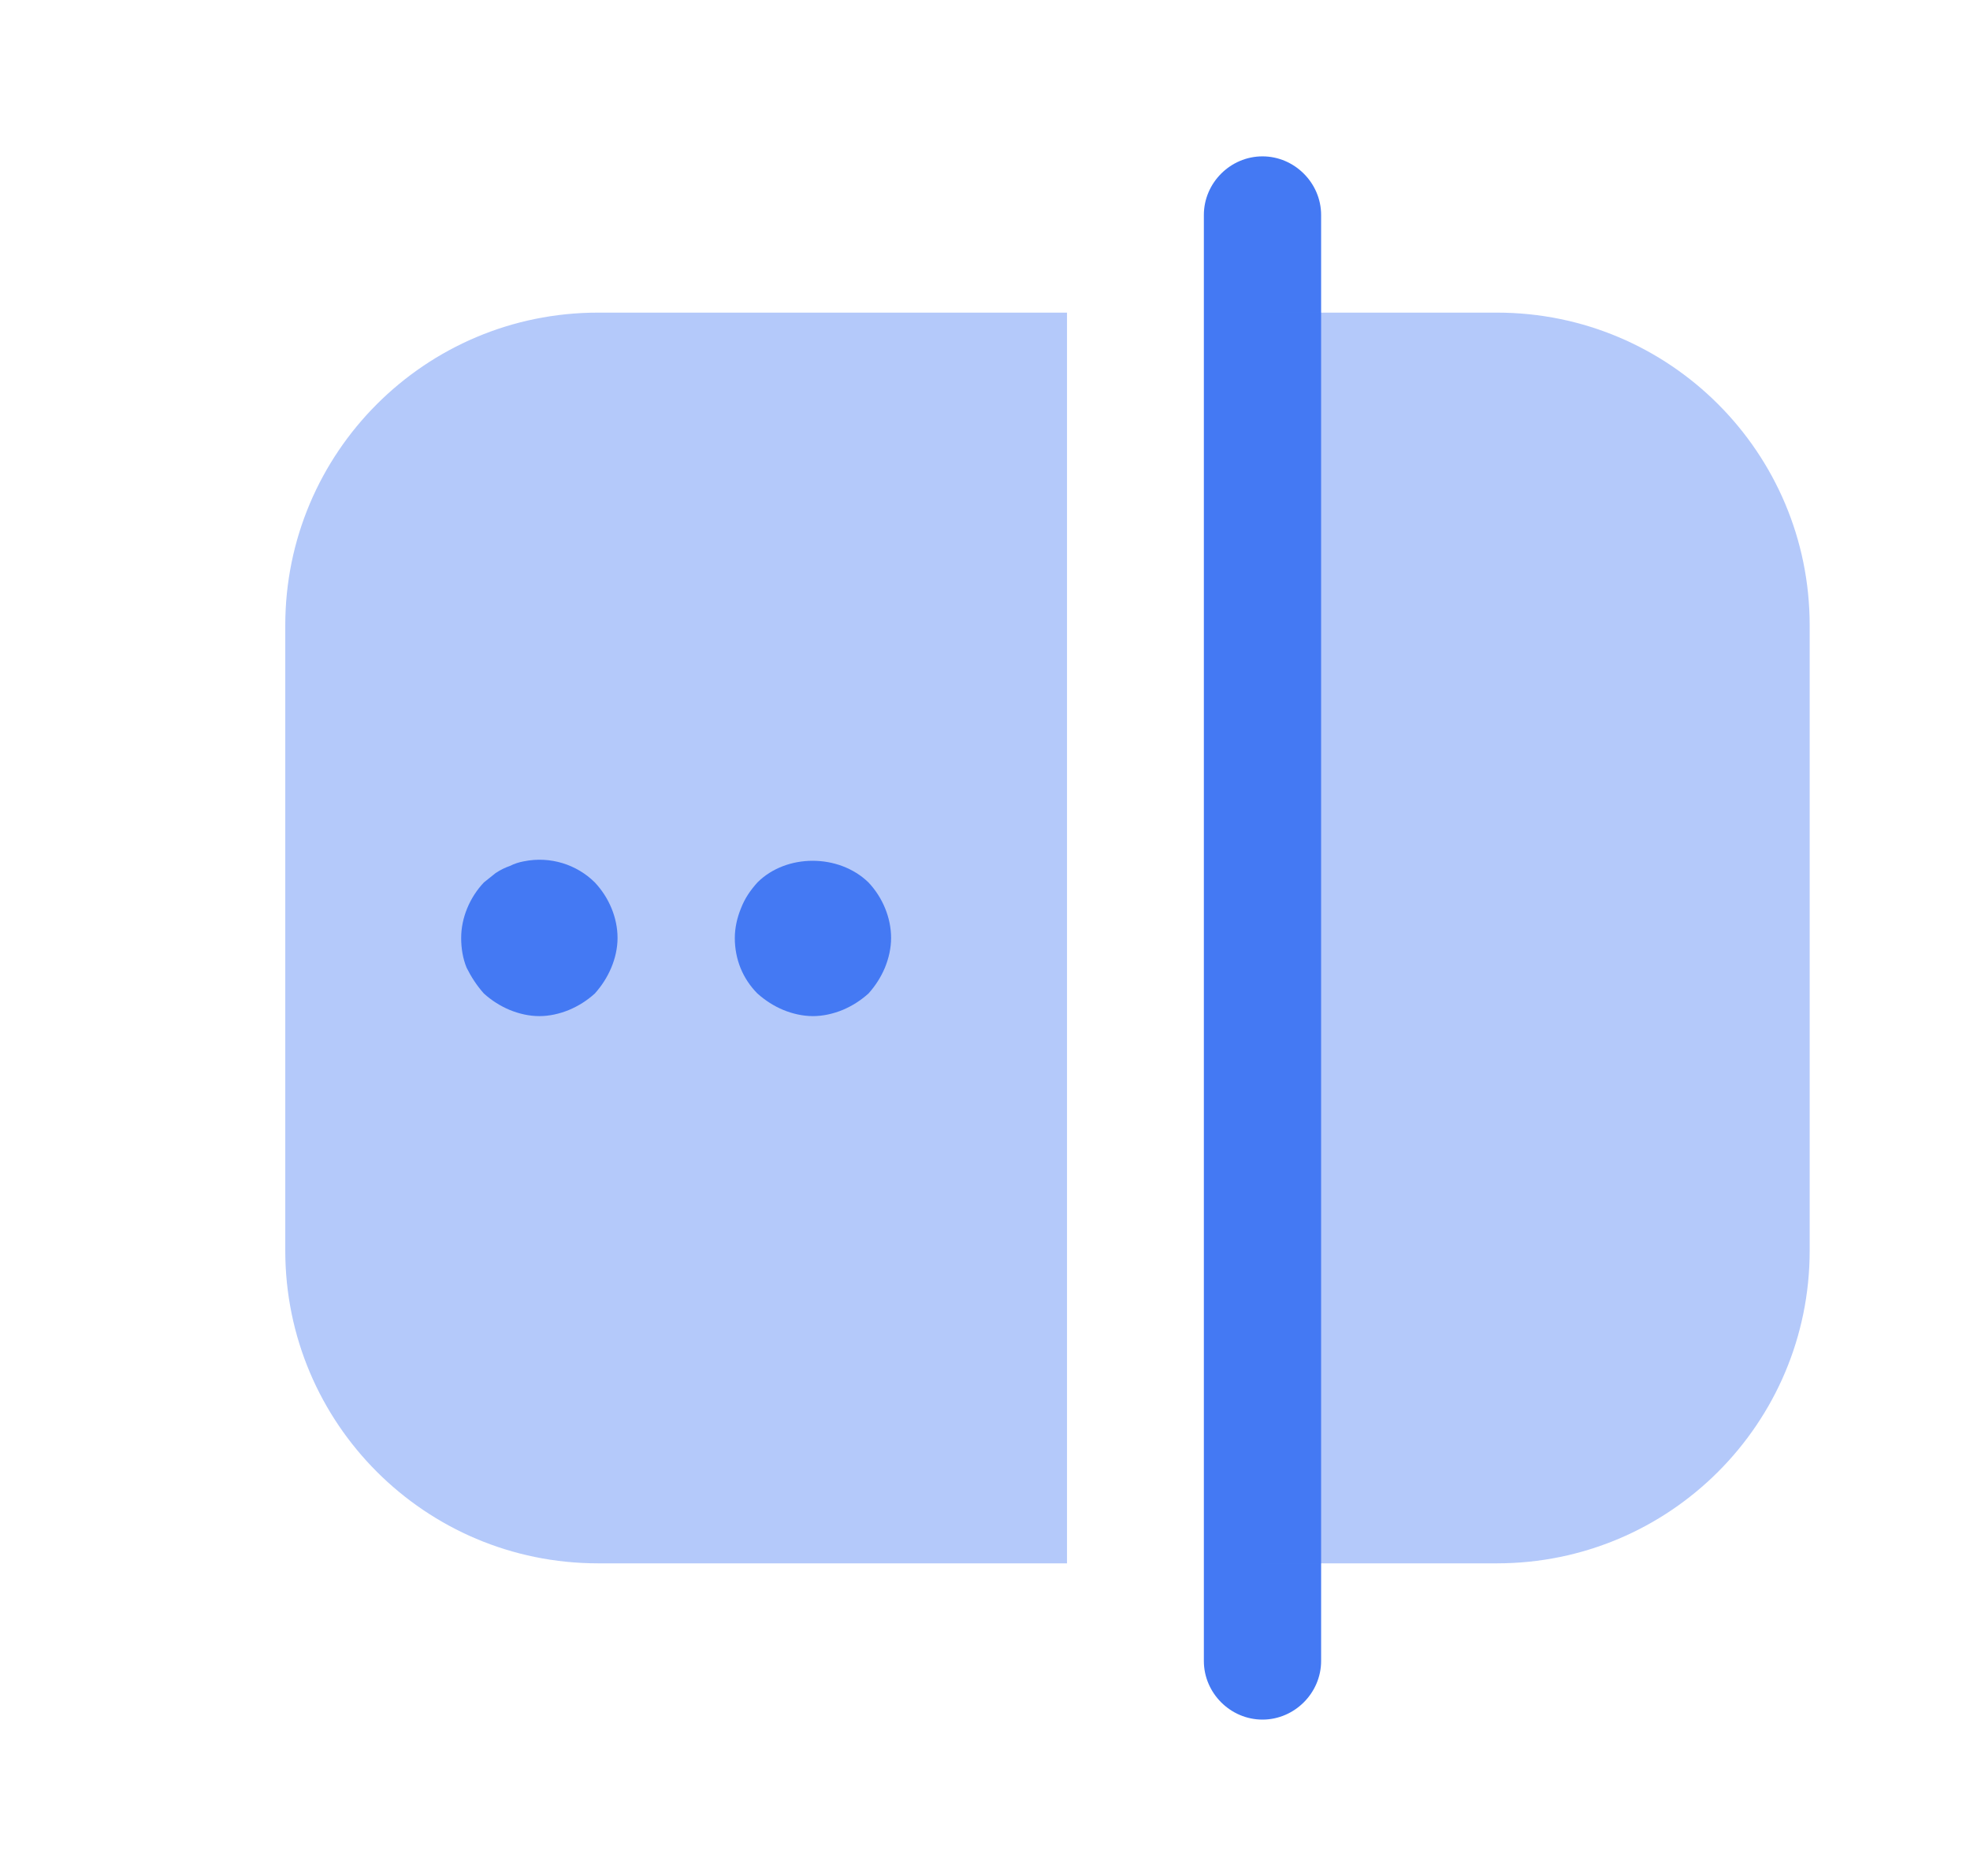
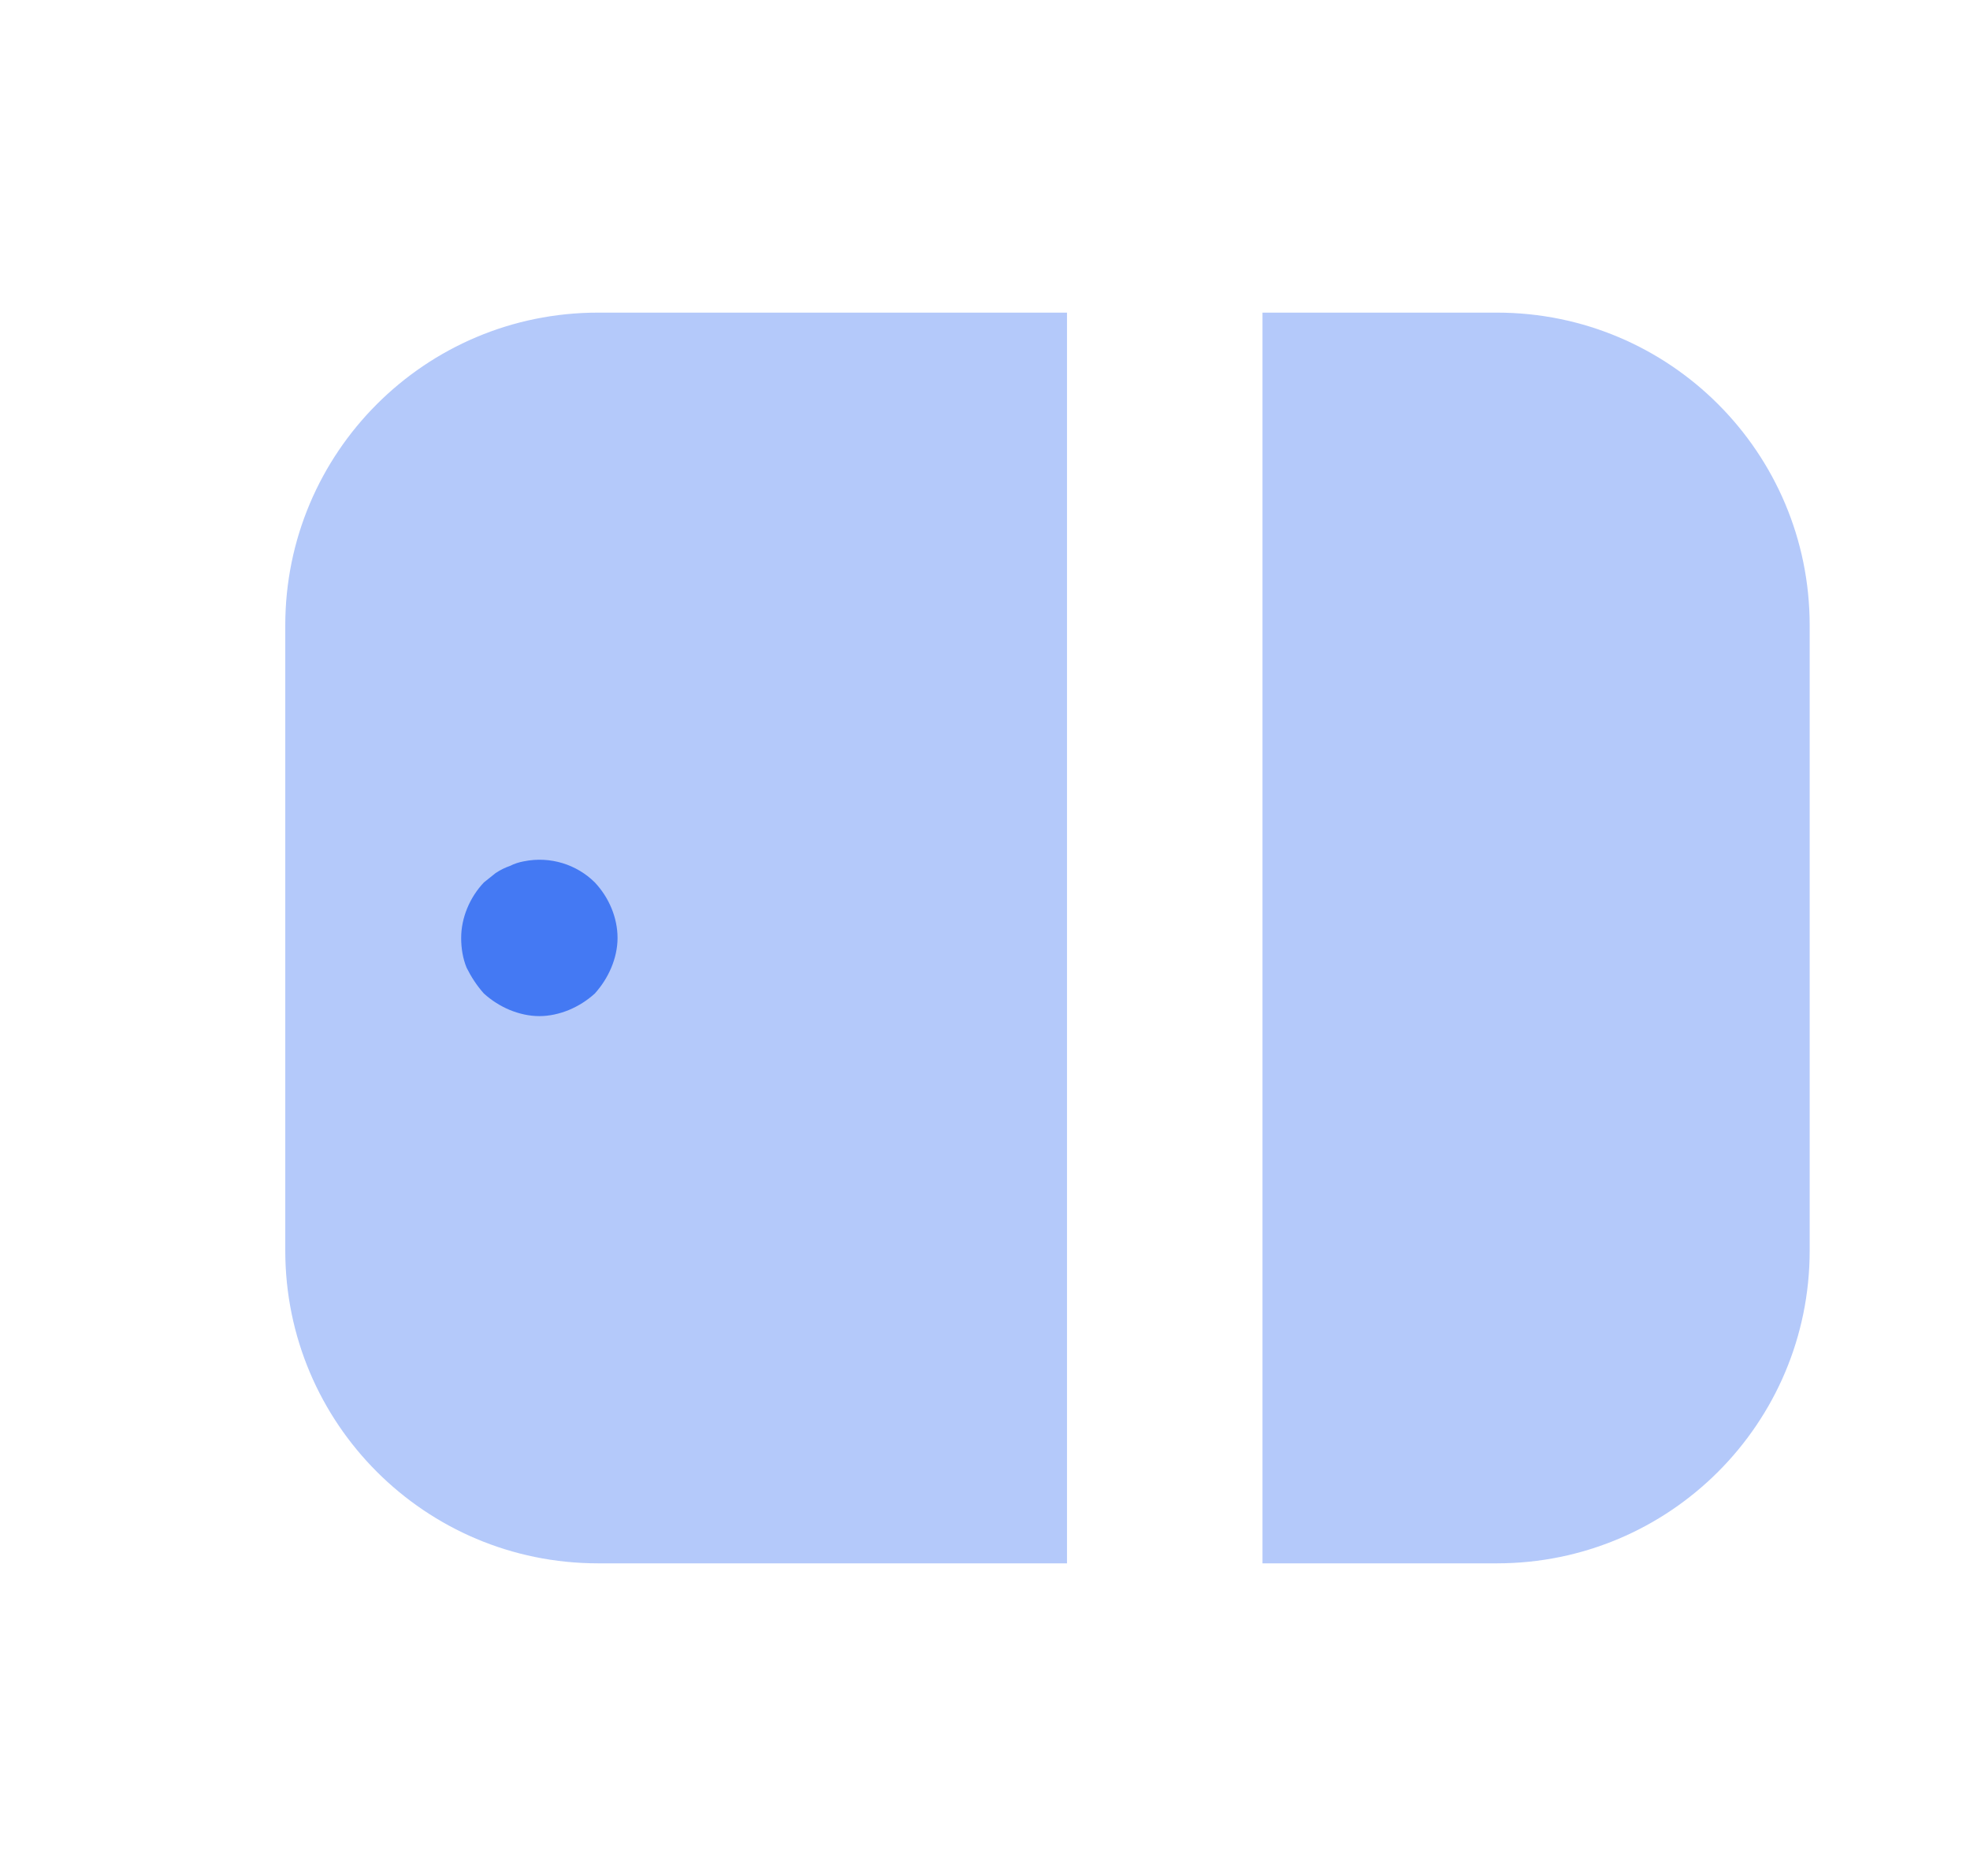
<svg xmlns="http://www.w3.org/2000/svg" width="21" height="20" viewBox="0 0 21 20" fill="none">
  <g id="vuesax/bulk/password-check">
    <g id="password-check">
-       <path id="Vector" d="M13.458 18.333C13.116 18.333 12.833 18.05 12.833 17.708L12.833 2.292C12.833 1.95 13.116 1.667 13.458 1.667C13.799 1.667 14.083 1.95 14.083 2.292L14.083 17.708C14.083 18.05 13.799 18.333 13.458 18.333Z" fill="#4479F3" />
      <path id="Vector_2" opacity="0.4" d="M6.374 16.667L11.374 16.667L11.374 3.333L6.374 3.333C4.533 3.333 3.041 4.825 3.041 6.667L3.041 13.333C3.041 15.175 4.533 16.667 6.374 16.667Z" fill="#4479F3" />
      <path id="Vector_3" opacity="0.4" d="M15.958 16.667L13.458 16.667L13.458 3.333L15.958 3.333C17.799 3.333 19.291 4.825 19.291 6.667L19.291 13.333C19.291 15.175 17.799 16.667 15.958 16.667Z" fill="#4479F3" />
      <path id="Vector_4" d="M5.749 10.833C5.641 10.833 5.533 10.808 5.433 10.767C5.333 10.725 5.241 10.667 5.158 10.592C5.083 10.508 5.024 10.417 4.974 10.317C4.933 10.217 4.916 10.108 4.916 10C4.916 9.783 5.008 9.567 5.158 9.408C5.199 9.375 5.241 9.342 5.283 9.308C5.333 9.275 5.383 9.25 5.433 9.233C5.483 9.208 5.533 9.192 5.583 9.183C5.866 9.125 6.149 9.217 6.341 9.408C6.491 9.567 6.583 9.783 6.583 10C6.583 10.108 6.558 10.217 6.516 10.317C6.474 10.417 6.416 10.508 6.341 10.592C6.258 10.667 6.166 10.725 6.066 10.767C5.966 10.808 5.858 10.833 5.749 10.833Z" fill="#4479F3" />
-       <path id="Vector_5" d="M8.666 10.833C8.558 10.833 8.449 10.808 8.349 10.767C8.249 10.725 8.158 10.667 8.074 10.592C7.916 10.433 7.833 10.225 7.833 10C7.833 9.892 7.858 9.783 7.899 9.683C7.941 9.575 7.999 9.492 8.074 9.408C8.383 9.1 8.941 9.1 9.258 9.408C9.408 9.567 9.499 9.783 9.499 10C9.499 10.108 9.474 10.217 9.433 10.317C9.391 10.417 9.333 10.508 9.258 10.592C9.174 10.667 9.083 10.725 8.983 10.767C8.883 10.808 8.774 10.833 8.666 10.833Z" fill="#4479F3" />
    </g>
  </g>
</svg>